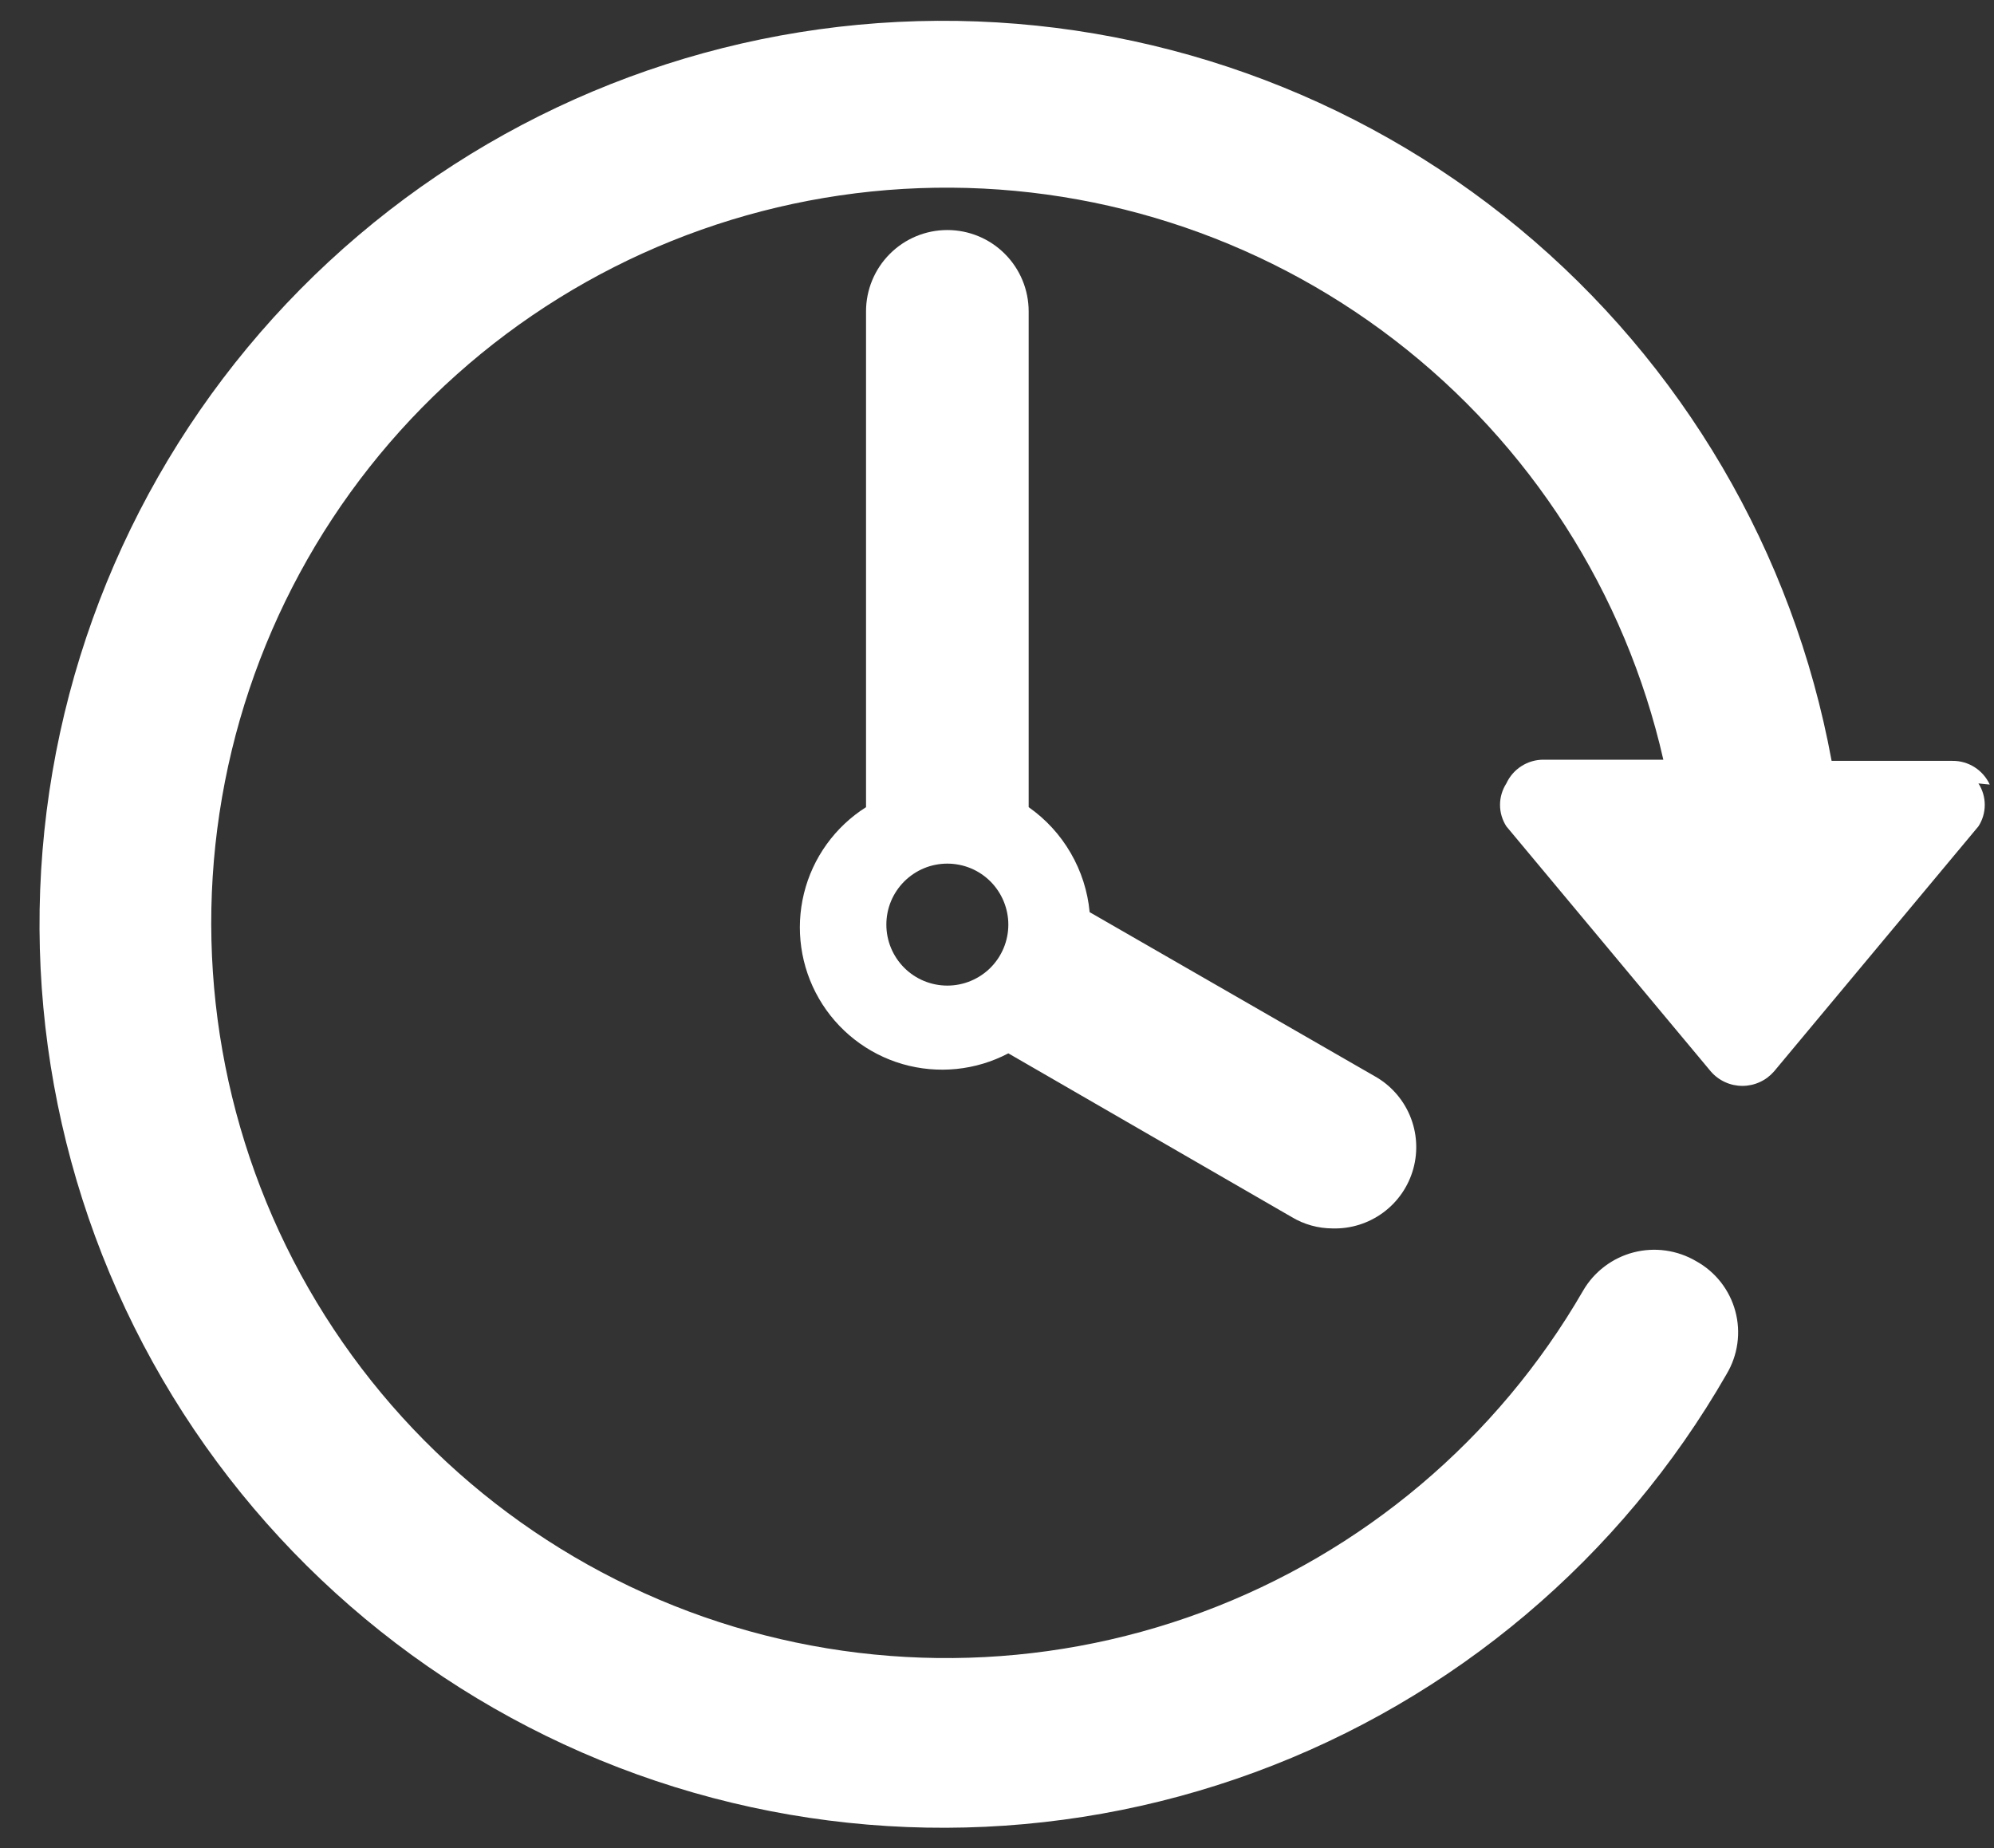
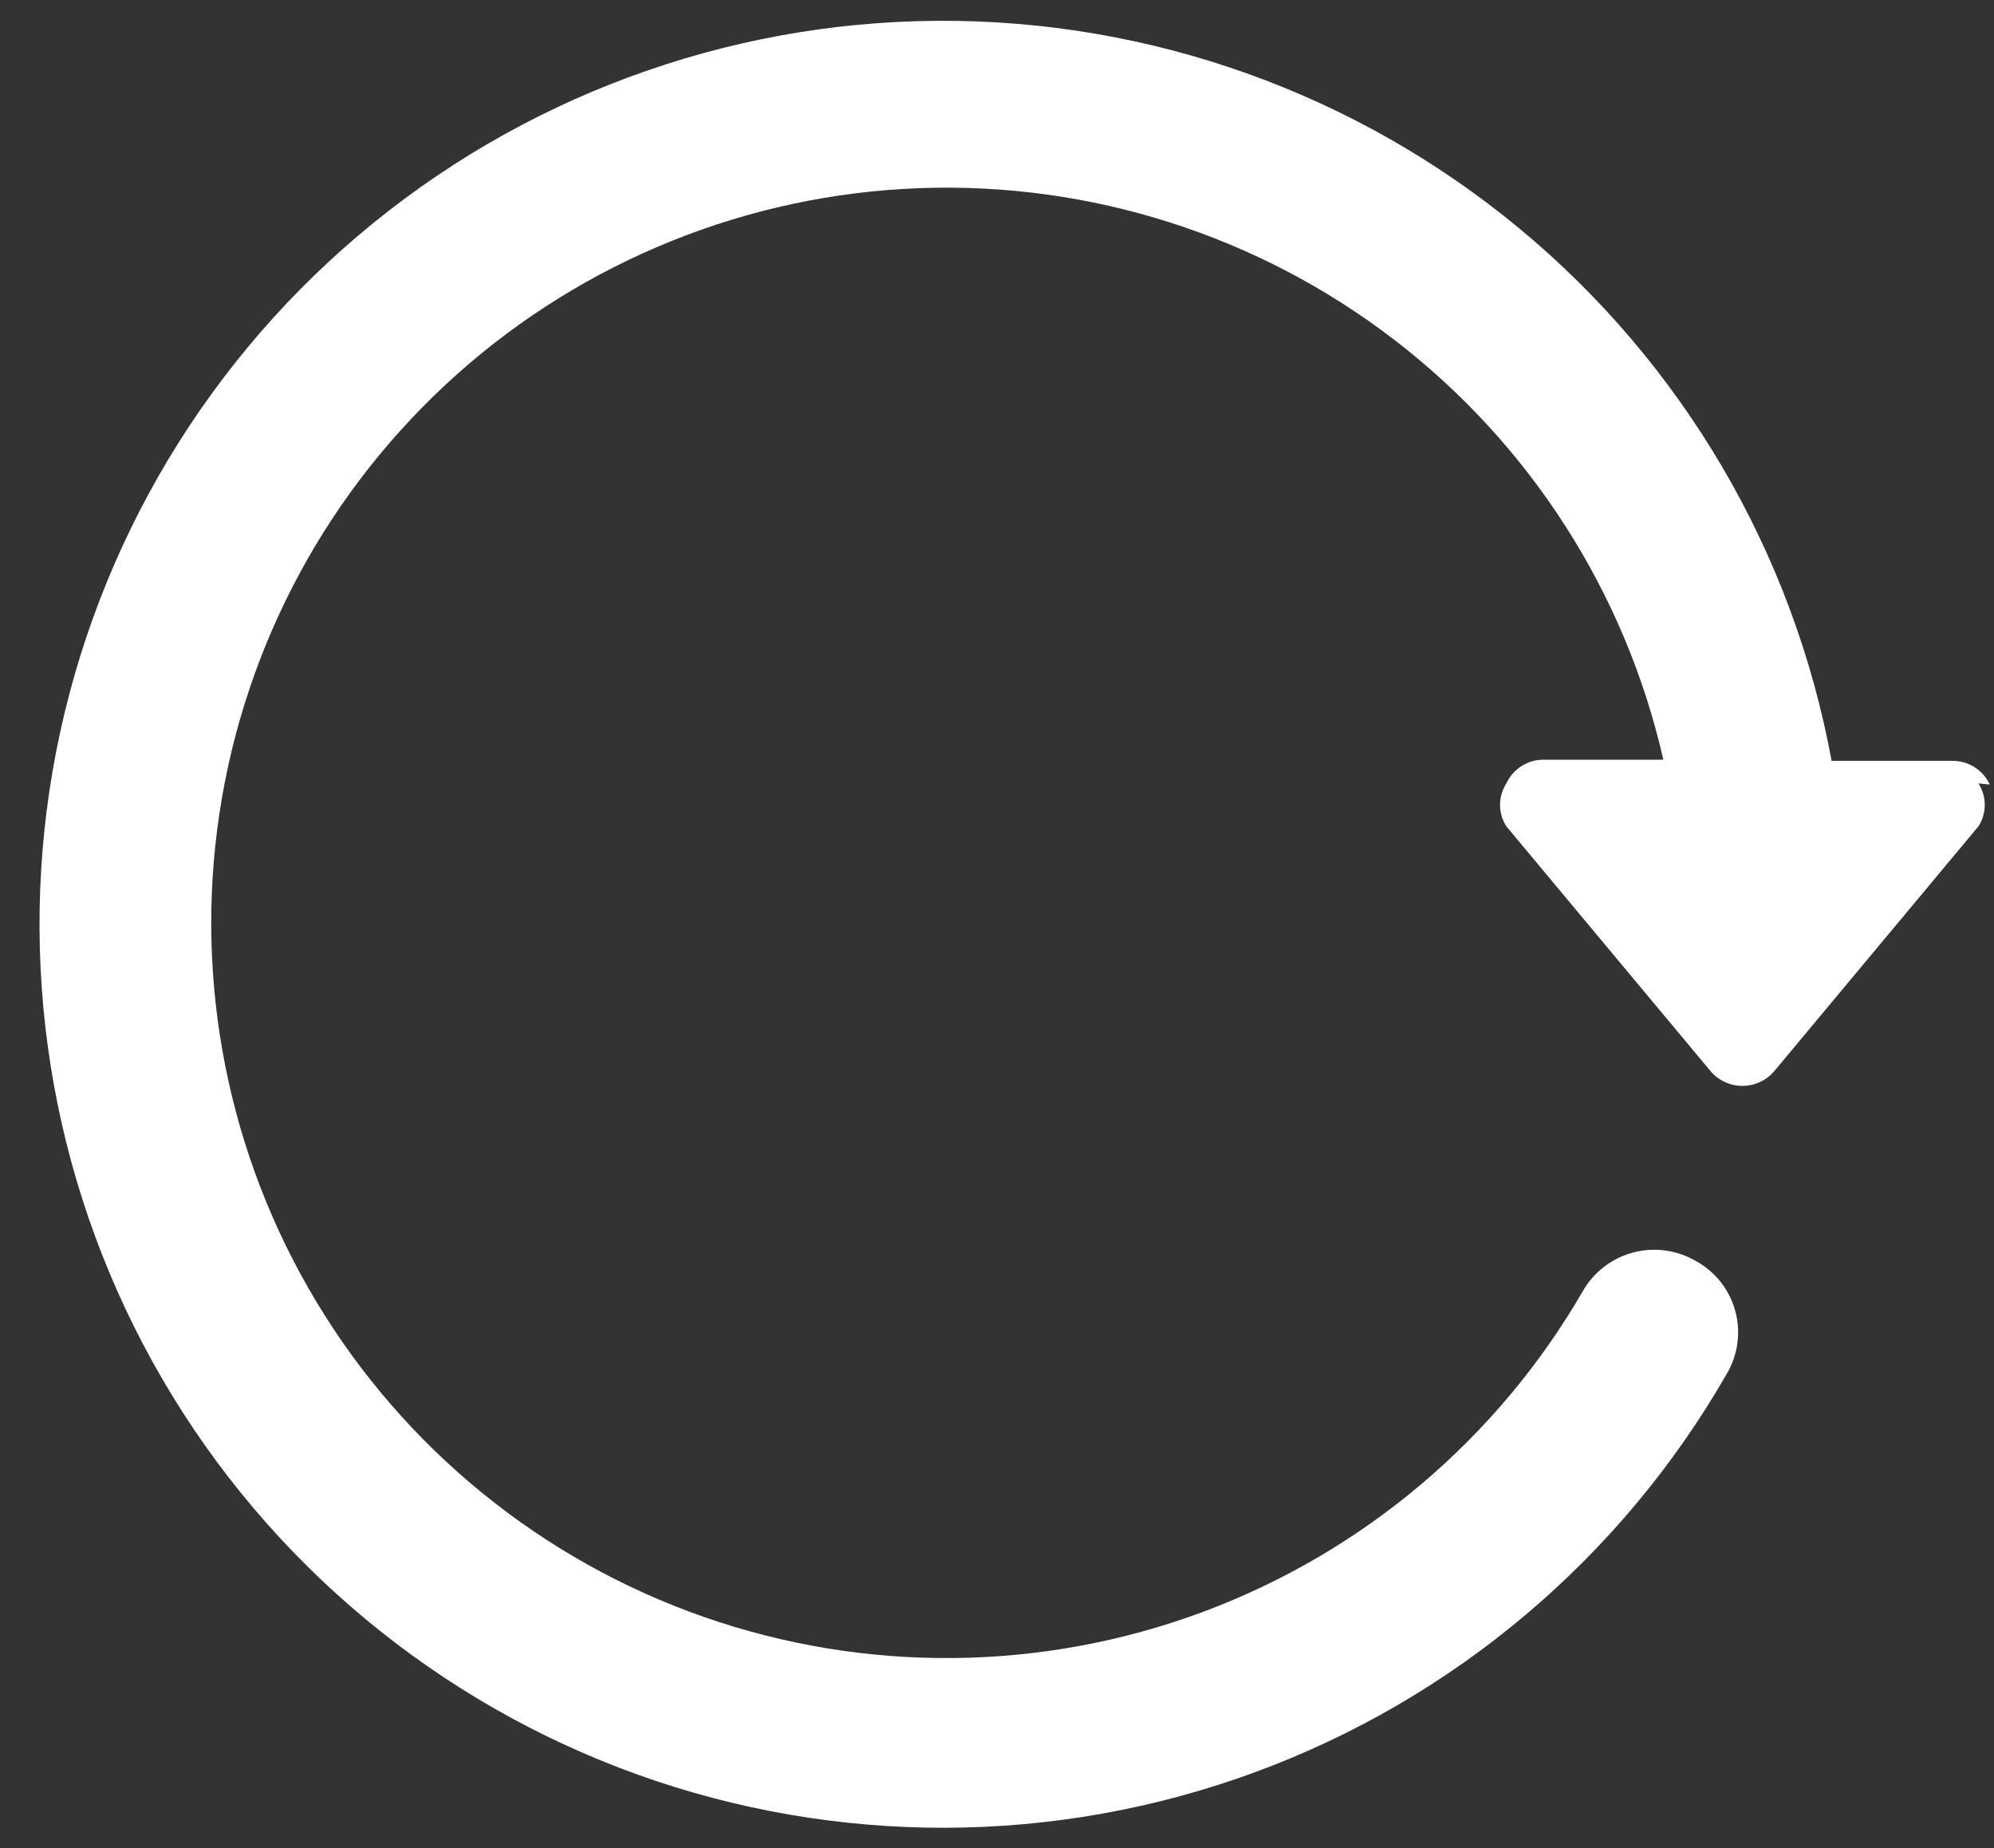
<svg xmlns="http://www.w3.org/2000/svg" width="41" height="38" viewBox="0 0 41 38" fill="none">
  <rect x="0" y="0" width="41" height="38" fill="#333333" stroke="none" />
  <path d="M40.913 16.132C40.845 15.986 40.737 15.862 40.601 15.775C40.465 15.689 40.307 15.643 40.146 15.645H37.661C36.872 11.353 34.597 7.476 31.235 4.693C27.874 1.911 23.64 0.401 19.276 0.428C14.913 0.454 10.698 2.016 7.37 4.84C4.043 7.663 1.816 11.568 1.079 15.869C0.343 20.17 1.143 24.593 3.342 28.363C5.54 32.133 8.995 35.008 13.101 36.486C17.207 37.963 21.702 37.948 25.798 36.443C29.894 34.938 33.329 32.038 35.502 28.254C35.617 28.061 35.692 27.848 35.723 27.625C35.754 27.403 35.74 27.177 35.681 26.96C35.623 26.743 35.521 26.541 35.383 26.364C35.244 26.187 35.071 26.04 34.875 25.932C34.683 25.819 34.47 25.745 34.249 25.714C34.029 25.683 33.804 25.696 33.588 25.752C33.373 25.808 33.17 25.906 32.992 26.041C32.815 26.175 32.665 26.343 32.553 26.536C30.791 29.586 28.02 31.925 24.718 33.15C21.416 34.375 17.789 34.408 14.465 33.245C11.141 32.081 8.327 29.792 6.51 26.775C4.693 23.758 3.987 20.201 4.513 16.718C5.039 13.236 6.764 10.046 9.392 7.7C12.019 5.354 15.383 3.999 18.903 3.869C22.422 3.739 25.877 4.842 28.67 6.988C31.463 9.133 33.42 12.187 34.201 15.621H31.74C31.579 15.62 31.421 15.665 31.285 15.752C31.149 15.838 31.041 15.962 30.973 16.109C30.889 16.24 30.843 16.394 30.843 16.55C30.843 16.707 30.889 16.86 30.973 16.991L35.177 22.031C35.257 22.124 35.357 22.199 35.469 22.25C35.581 22.302 35.703 22.328 35.827 22.328C35.95 22.328 36.072 22.302 36.184 22.25C36.297 22.199 36.396 22.124 36.477 22.031L40.68 16.991C40.765 16.86 40.81 16.707 40.81 16.55C40.81 16.394 40.765 16.24 40.68 16.109" fill="white" />
-   <path d="M19.479 20.266C19.146 20.266 18.827 20.134 18.592 19.899C18.357 19.663 18.225 19.345 18.225 19.012C18.225 18.847 18.257 18.684 18.32 18.532C18.383 18.38 18.476 18.242 18.592 18.125C18.709 18.009 18.847 17.916 18.999 17.853C19.151 17.79 19.314 17.758 19.479 17.758C19.643 17.758 19.806 17.79 19.959 17.853C20.111 17.916 20.249 18.009 20.366 18.125C20.482 18.242 20.574 18.38 20.637 18.532C20.7 18.684 20.733 18.847 20.733 19.012C20.733 19.345 20.601 19.663 20.366 19.899C20.13 20.134 19.811 20.266 19.479 20.266ZM19.479 4.73C19.035 4.73 18.61 4.906 18.297 5.22C17.983 5.534 17.807 5.959 17.807 6.402V16.597C17.169 17.001 16.711 17.637 16.531 18.37C16.351 19.104 16.461 19.879 16.839 20.533C17.217 21.187 17.834 21.67 18.559 21.88C19.285 22.089 20.064 22.011 20.733 21.659L26.561 25.026C26.814 25.178 27.103 25.258 27.398 25.259C27.773 25.27 28.14 25.155 28.442 24.932C28.744 24.709 28.962 24.391 29.061 24.029C29.16 23.668 29.135 23.283 28.989 22.937C28.843 22.591 28.585 22.305 28.257 22.124L22.405 18.756C22.365 18.327 22.232 17.912 22.015 17.539C21.799 17.166 21.504 16.844 21.151 16.597V6.402C21.151 5.959 20.975 5.534 20.661 5.22C20.348 4.906 19.922 4.73 19.479 4.73Z" fill="white" />
</svg>